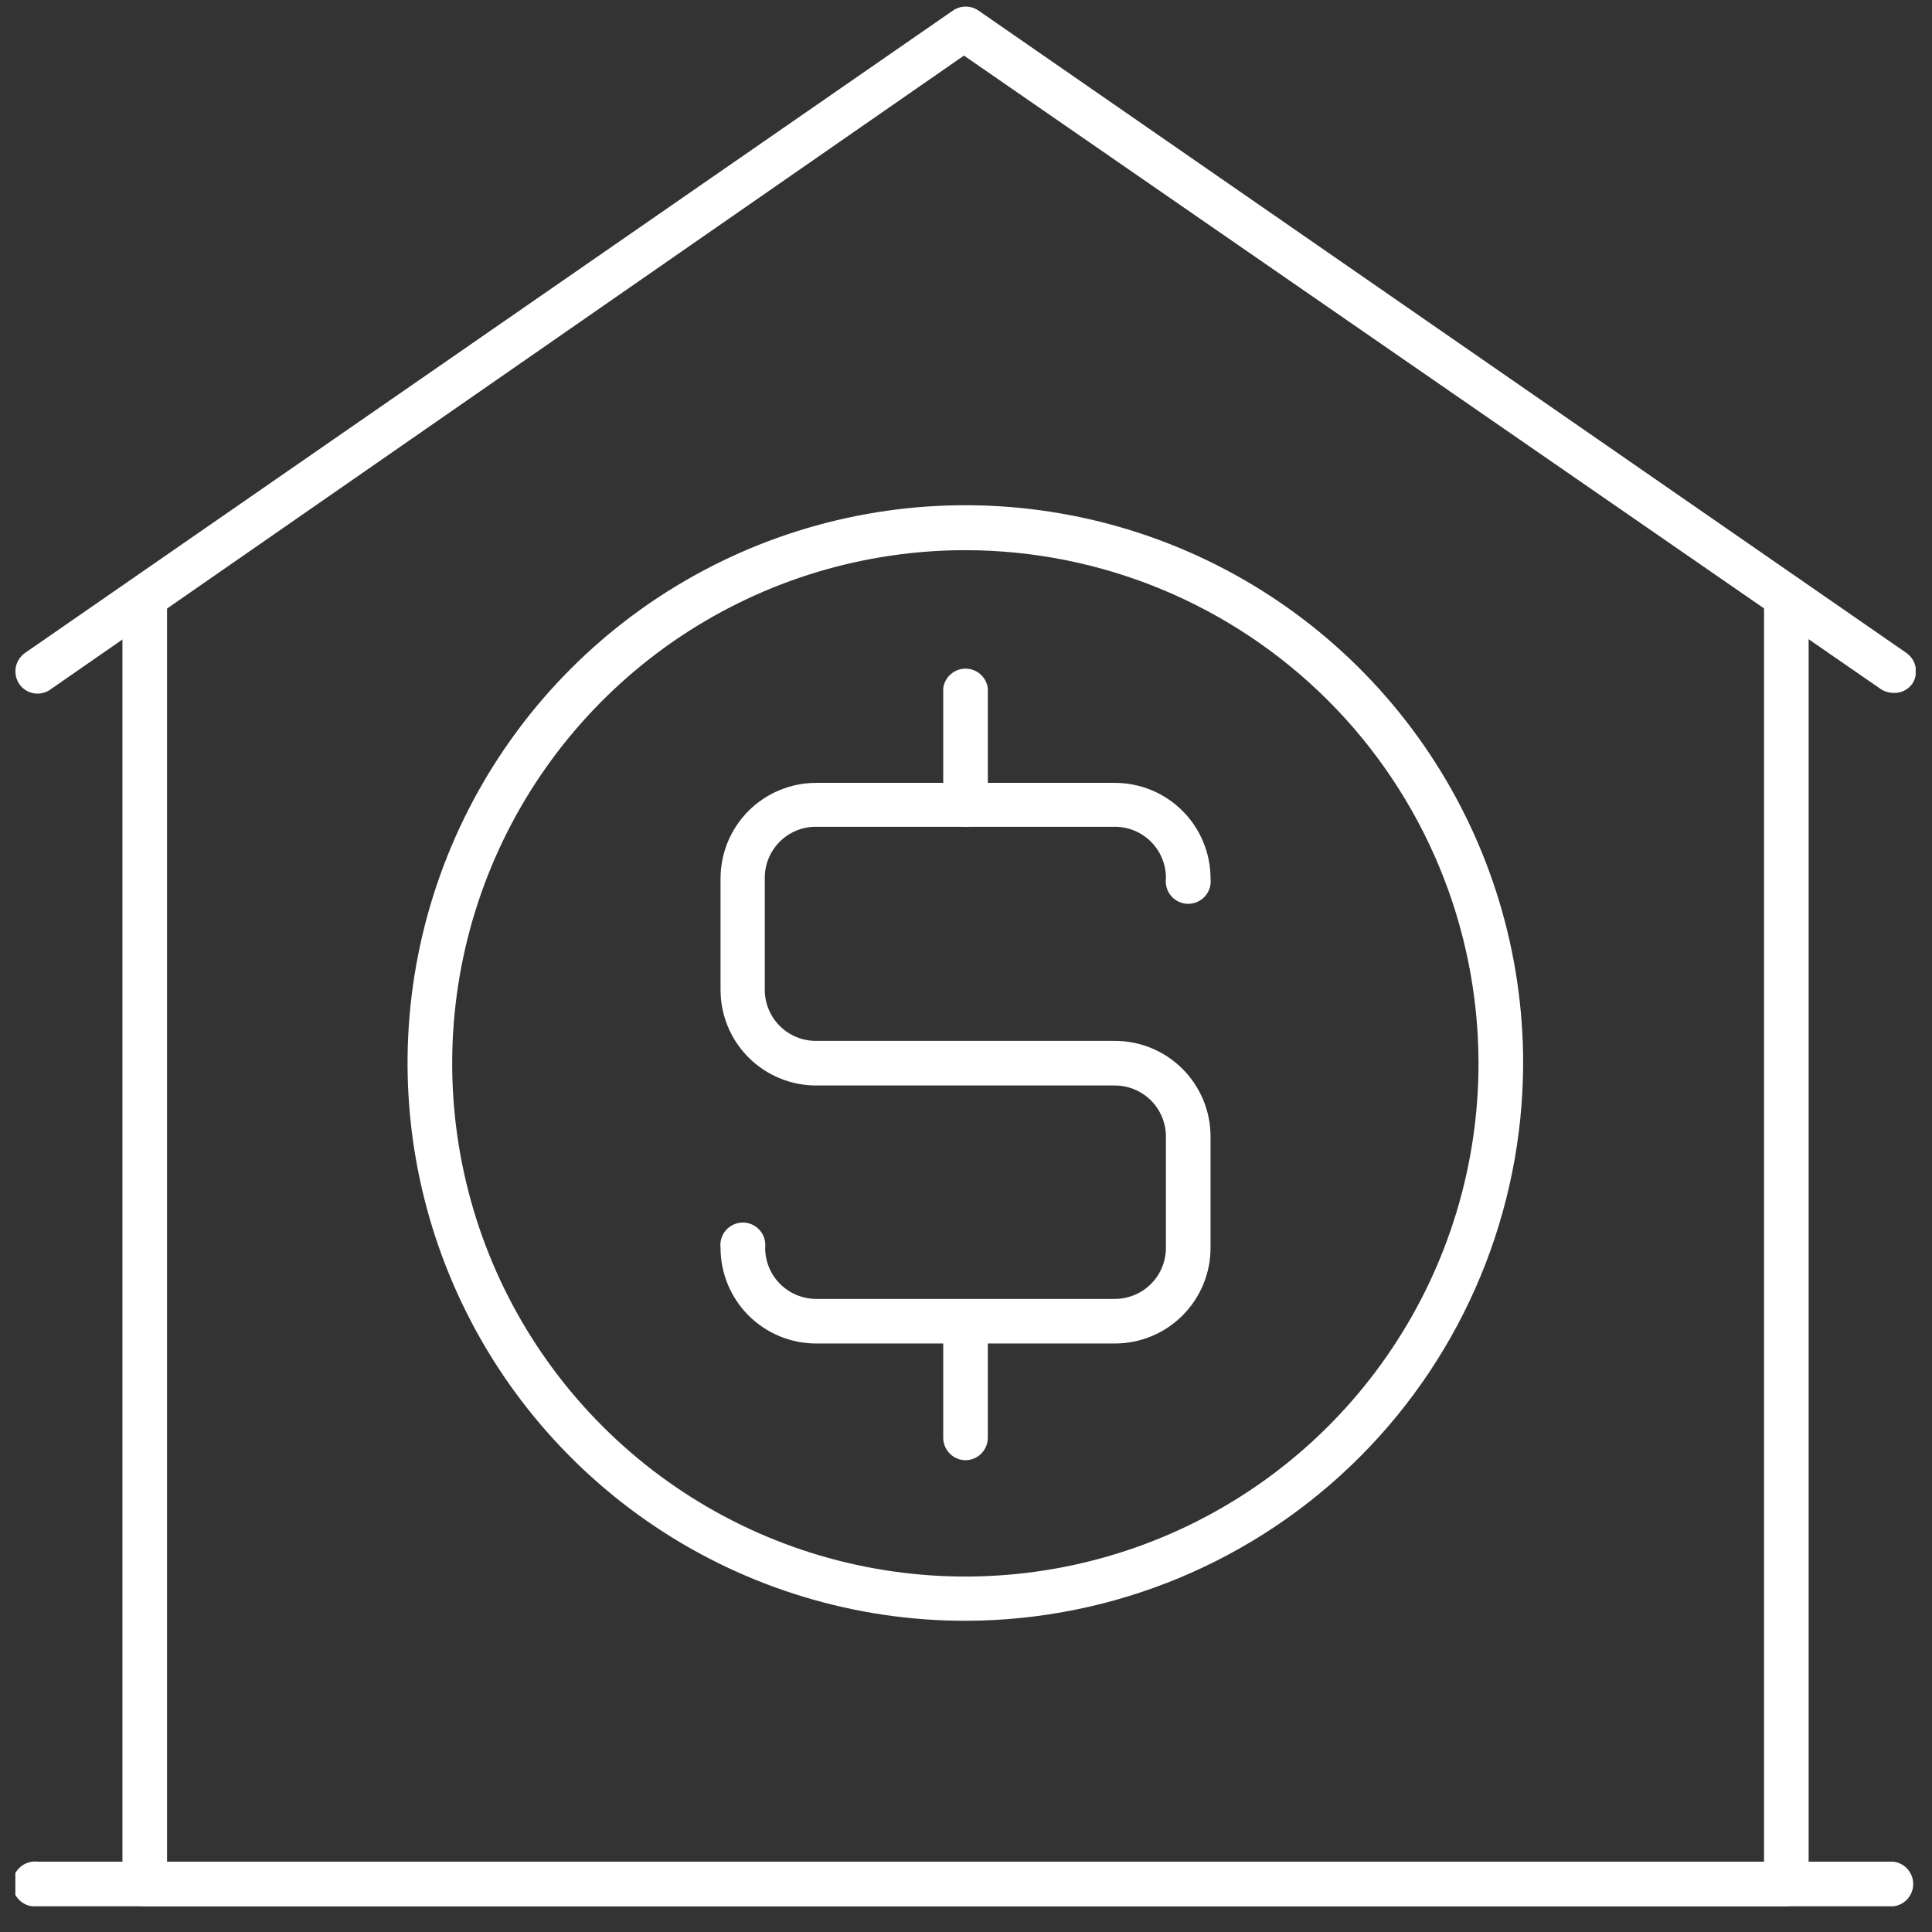
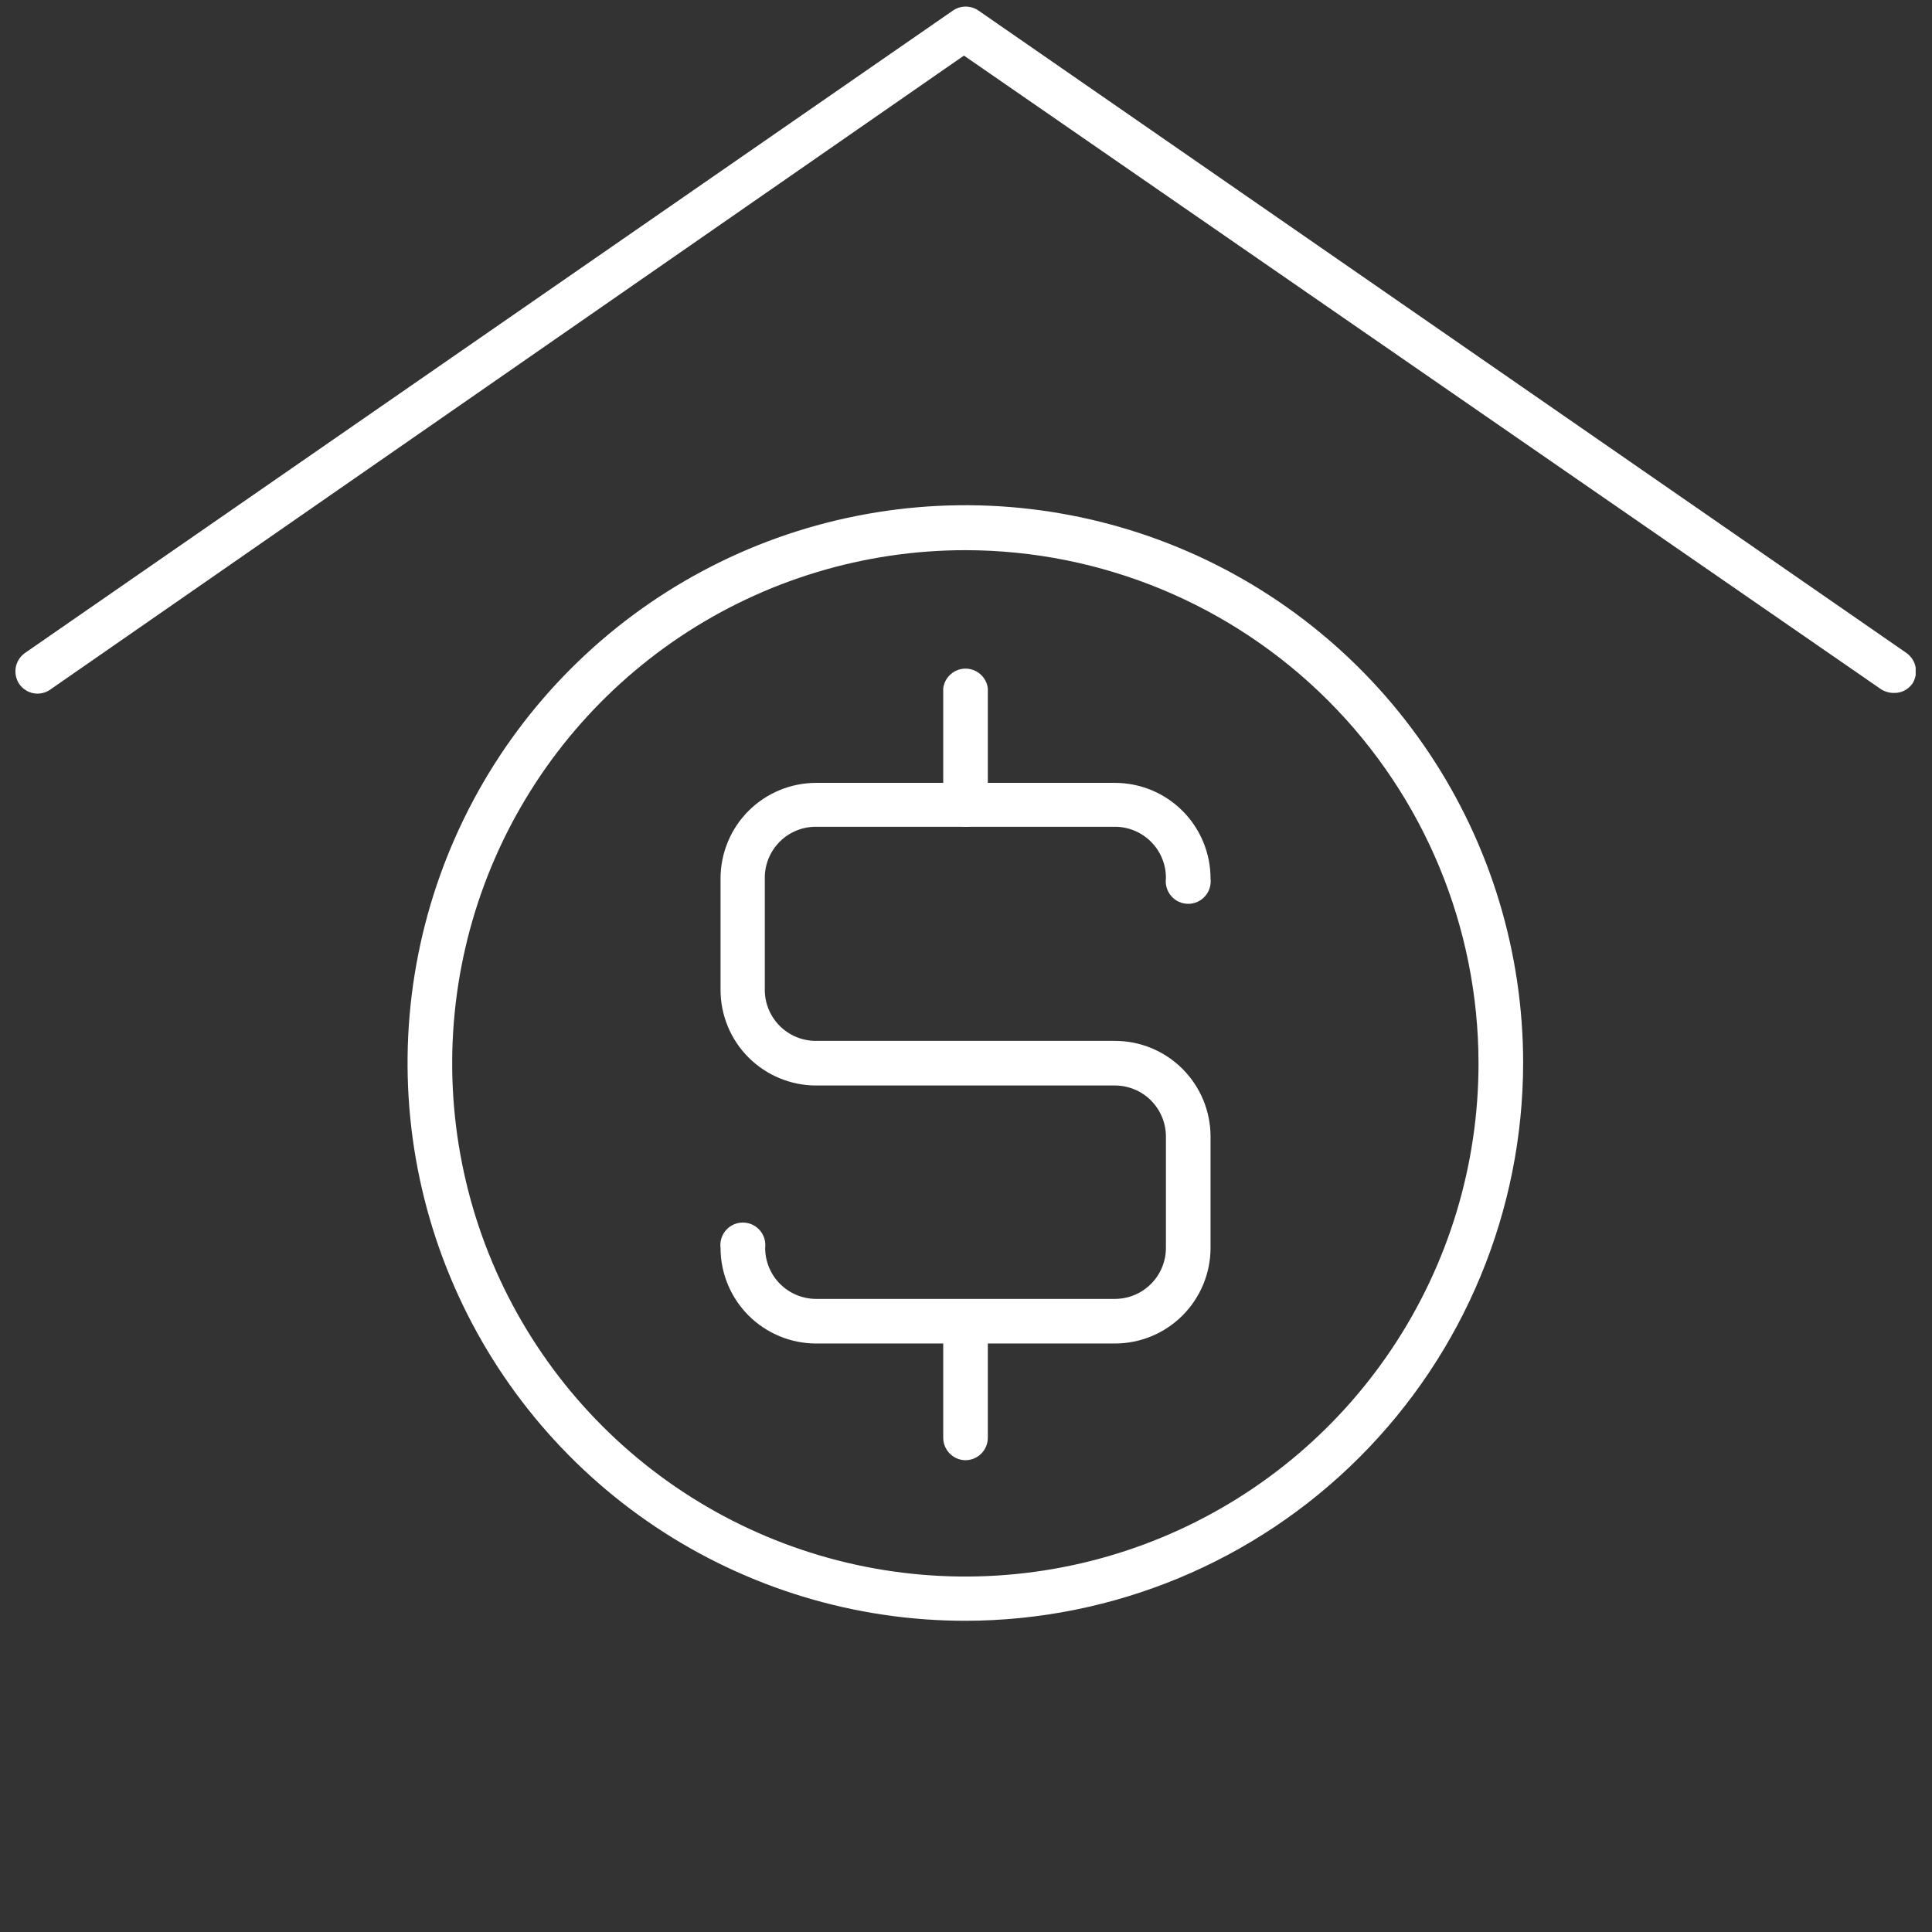
<svg xmlns="http://www.w3.org/2000/svg" width="61" height="61" viewBox="0 0 61 61" fill="none">
  <rect x="0" y="0" width="61" height="61" fill="#333333" stroke="none" />
  <g clip-path="url(#clip0_59_4524)">
-     <path d="M56.406 60.188H4.575C4.482 60.188 4.39 60.17 4.304 60.134C4.218 60.099 4.139 60.046 4.073 59.98C4.008 59.914 3.955 59.836 3.92 59.75C3.884 59.664 3.866 59.572 3.866 59.478V18.915C3.887 18.744 3.971 18.586 4.1 18.472C4.23 18.358 4.397 18.294 4.57 18.294C4.743 18.294 4.909 18.358 5.039 18.472C5.169 18.586 5.252 18.744 5.274 18.915V58.78H55.697V18.915C55.718 18.744 55.802 18.586 55.931 18.472C56.061 18.358 56.228 18.294 56.401 18.294C56.574 18.294 56.74 18.358 56.87 18.472C57 18.586 57.083 18.744 57.105 18.915V59.478C57.105 59.665 57.032 59.844 56.901 59.976C56.77 60.109 56.593 60.185 56.406 60.188Z" fill="#ffffff" />
    <path d="M59.775 21.878C59.635 21.875 59.498 21.832 59.381 21.755L30.435 1.755L1.612 21.755C1.537 21.813 1.451 21.855 1.358 21.878C1.266 21.902 1.171 21.906 1.077 21.892C0.983 21.877 0.893 21.843 0.813 21.792C0.732 21.742 0.663 21.675 0.609 21.597C0.504 21.442 0.465 21.253 0.498 21.07C0.532 20.886 0.637 20.724 0.789 20.616L30.085 0.335C30.204 0.252 30.346 0.208 30.491 0.208C30.636 0.208 30.777 0.252 30.896 0.335L60.192 20.616C60.345 20.724 60.45 20.886 60.483 21.07C60.517 21.253 60.477 21.442 60.373 21.597C60.304 21.689 60.214 21.764 60.109 21.813C60.005 21.862 59.89 21.884 59.775 21.878Z" fill="#ffffff" />
-     <path d="M59.787 60.188H1.195C1.095 60.201 0.994 60.192 0.897 60.163C0.801 60.133 0.712 60.084 0.637 60.017C0.561 59.95 0.5 59.868 0.459 59.776C0.417 59.685 0.396 59.585 0.396 59.484C0.396 59.383 0.417 59.284 0.459 59.192C0.5 59.1 0.561 59.018 0.637 58.952C0.712 58.885 0.801 58.835 0.897 58.806C0.994 58.776 1.095 58.767 1.195 58.78H59.787C59.958 58.802 60.116 58.885 60.23 59.015C60.344 59.145 60.407 59.312 60.407 59.484C60.407 59.657 60.344 59.824 60.23 59.954C60.116 60.083 59.958 60.167 59.787 60.188Z" fill="#ffffff" />
    <path d="M35.201 42.419H25.77C24.969 42.419 24.201 42.101 23.634 41.535C23.068 40.968 22.75 40.2 22.75 39.4C22.737 39.3 22.746 39.198 22.776 39.102C22.805 39.005 22.855 38.916 22.922 38.841C22.988 38.765 23.07 38.705 23.162 38.663C23.254 38.622 23.354 38.6 23.454 38.6C23.555 38.6 23.655 38.622 23.747 38.663C23.838 38.705 23.92 38.765 23.987 38.841C24.053 38.916 24.103 39.005 24.133 39.102C24.162 39.198 24.171 39.3 24.159 39.4C24.159 39.827 24.328 40.237 24.63 40.539C24.933 40.841 25.342 41.011 25.77 41.011H35.201C35.628 41.011 36.038 40.841 36.34 40.539C36.642 40.237 36.812 39.827 36.812 39.4V35.884C36.812 35.457 36.642 35.047 36.34 34.745C36.038 34.443 35.628 34.273 35.201 34.273H25.77C24.969 34.273 24.201 33.955 23.634 33.388C23.068 32.822 22.75 32.054 22.75 31.253V27.738C22.75 26.937 23.068 26.169 23.634 25.602C24.201 25.036 24.969 24.718 25.77 24.718H35.201C36.002 24.718 36.77 25.036 37.336 25.602C37.902 26.169 38.221 26.937 38.221 27.738C38.233 27.837 38.224 27.939 38.195 28.035C38.165 28.132 38.115 28.221 38.049 28.296C37.982 28.372 37.9 28.432 37.808 28.474C37.717 28.515 37.617 28.537 37.516 28.537C37.416 28.537 37.316 28.515 37.224 28.474C37.132 28.432 37.05 28.372 36.984 28.296C36.917 28.221 36.867 28.132 36.838 28.035C36.808 27.939 36.799 27.837 36.812 27.738C36.815 27.524 36.776 27.312 36.696 27.114C36.616 26.916 36.498 26.736 36.348 26.584C36.198 26.431 36.02 26.311 35.823 26.229C35.626 26.146 35.414 26.104 35.201 26.104H25.77C25.555 26.102 25.343 26.143 25.144 26.225C24.946 26.307 24.766 26.427 24.615 26.579C24.464 26.732 24.345 26.913 24.264 27.111C24.184 27.31 24.144 27.523 24.147 27.738V31.253C24.147 31.465 24.189 31.676 24.271 31.872C24.353 32.068 24.472 32.247 24.623 32.396C24.774 32.546 24.953 32.664 25.15 32.745C25.346 32.825 25.557 32.866 25.77 32.864H35.201C36.002 32.864 36.77 33.182 37.336 33.749C37.902 34.315 38.221 35.083 38.221 35.884V39.4C38.221 40.2 37.902 40.968 37.336 41.535C36.77 42.101 36.002 42.419 35.201 42.419Z" fill="#ffffff" />
-     <path d="M30.491 26.104C30.308 26.104 30.133 26.034 30 25.908C29.868 25.782 29.79 25.61 29.781 25.428V21.732C29.803 21.561 29.886 21.403 30.016 21.289C30.146 21.174 30.312 21.111 30.485 21.111C30.658 21.111 30.825 21.174 30.955 21.289C31.084 21.403 31.168 21.561 31.189 21.732V25.428C31.184 25.609 31.108 25.781 30.977 25.907C30.847 26.033 30.672 26.104 30.491 26.104Z" fill="#ffffff" />
+     <path d="M30.491 26.104C30.308 26.104 30.133 26.034 30 25.908C29.868 25.782 29.79 25.61 29.781 25.428V21.732C29.803 21.561 29.886 21.403 30.016 21.289C30.146 21.174 30.312 21.111 30.485 21.111C30.658 21.111 30.825 21.174 30.955 21.289C31.084 21.403 31.168 21.561 31.189 21.732V25.428C30.847 26.033 30.672 26.104 30.491 26.104Z" fill="#ffffff" />
    <path d="M30.491 46.104C30.398 46.104 30.305 46.086 30.219 46.05C30.133 46.014 30.055 45.962 29.989 45.896C29.923 45.83 29.871 45.752 29.835 45.666C29.799 45.58 29.781 45.487 29.781 45.394V41.709C29.803 41.538 29.886 41.38 30.016 41.266C30.146 41.152 30.312 41.089 30.485 41.089C30.658 41.089 30.825 41.152 30.955 41.266C31.084 41.38 31.168 41.538 31.189 41.709V45.394C31.189 45.58 31.116 45.759 30.986 45.892C30.855 46.025 30.677 46.101 30.491 46.104Z" fill="#ffffff" />
    <path d="M30.491 51.174C27.007 51.176 23.601 50.145 20.703 48.212C17.806 46.278 15.547 43.528 14.212 40.31C12.877 37.092 12.527 33.551 13.205 30.134C13.884 26.717 15.56 23.578 18.023 21.114C20.485 18.65 23.623 16.971 27.04 16.291C30.456 15.61 33.998 15.959 37.217 17.291C40.435 18.624 43.186 20.881 45.122 23.777C47.058 26.674 48.091 30.079 48.091 33.563C48.085 38.23 46.229 42.704 42.93 46.005C39.631 49.307 35.158 51.165 30.491 51.174ZM30.491 17.371C27.285 17.369 24.151 18.318 21.485 20.097C18.819 21.877 16.74 24.407 15.512 27.368C14.285 30.33 13.963 33.588 14.588 36.732C15.212 39.877 16.756 42.765 19.023 45.031C21.289 47.298 24.177 48.841 27.321 49.466C30.465 50.091 33.724 49.769 36.685 48.541C39.647 47.314 42.177 45.235 43.956 42.569C45.736 39.903 46.685 36.769 46.682 33.563C46.676 29.27 44.969 25.156 41.934 22.12C38.898 19.085 34.783 17.377 30.491 17.371Z" fill="#ffffff" />
  </g>
  <defs fill="#ffffff">
    <clipPath id="clip0_59_4524" fill="#ffffff">
      <rect width="60" height="60" fill="white" transform="translate(0.485 0.188)" />
    </clipPath>
  </defs>
</svg>